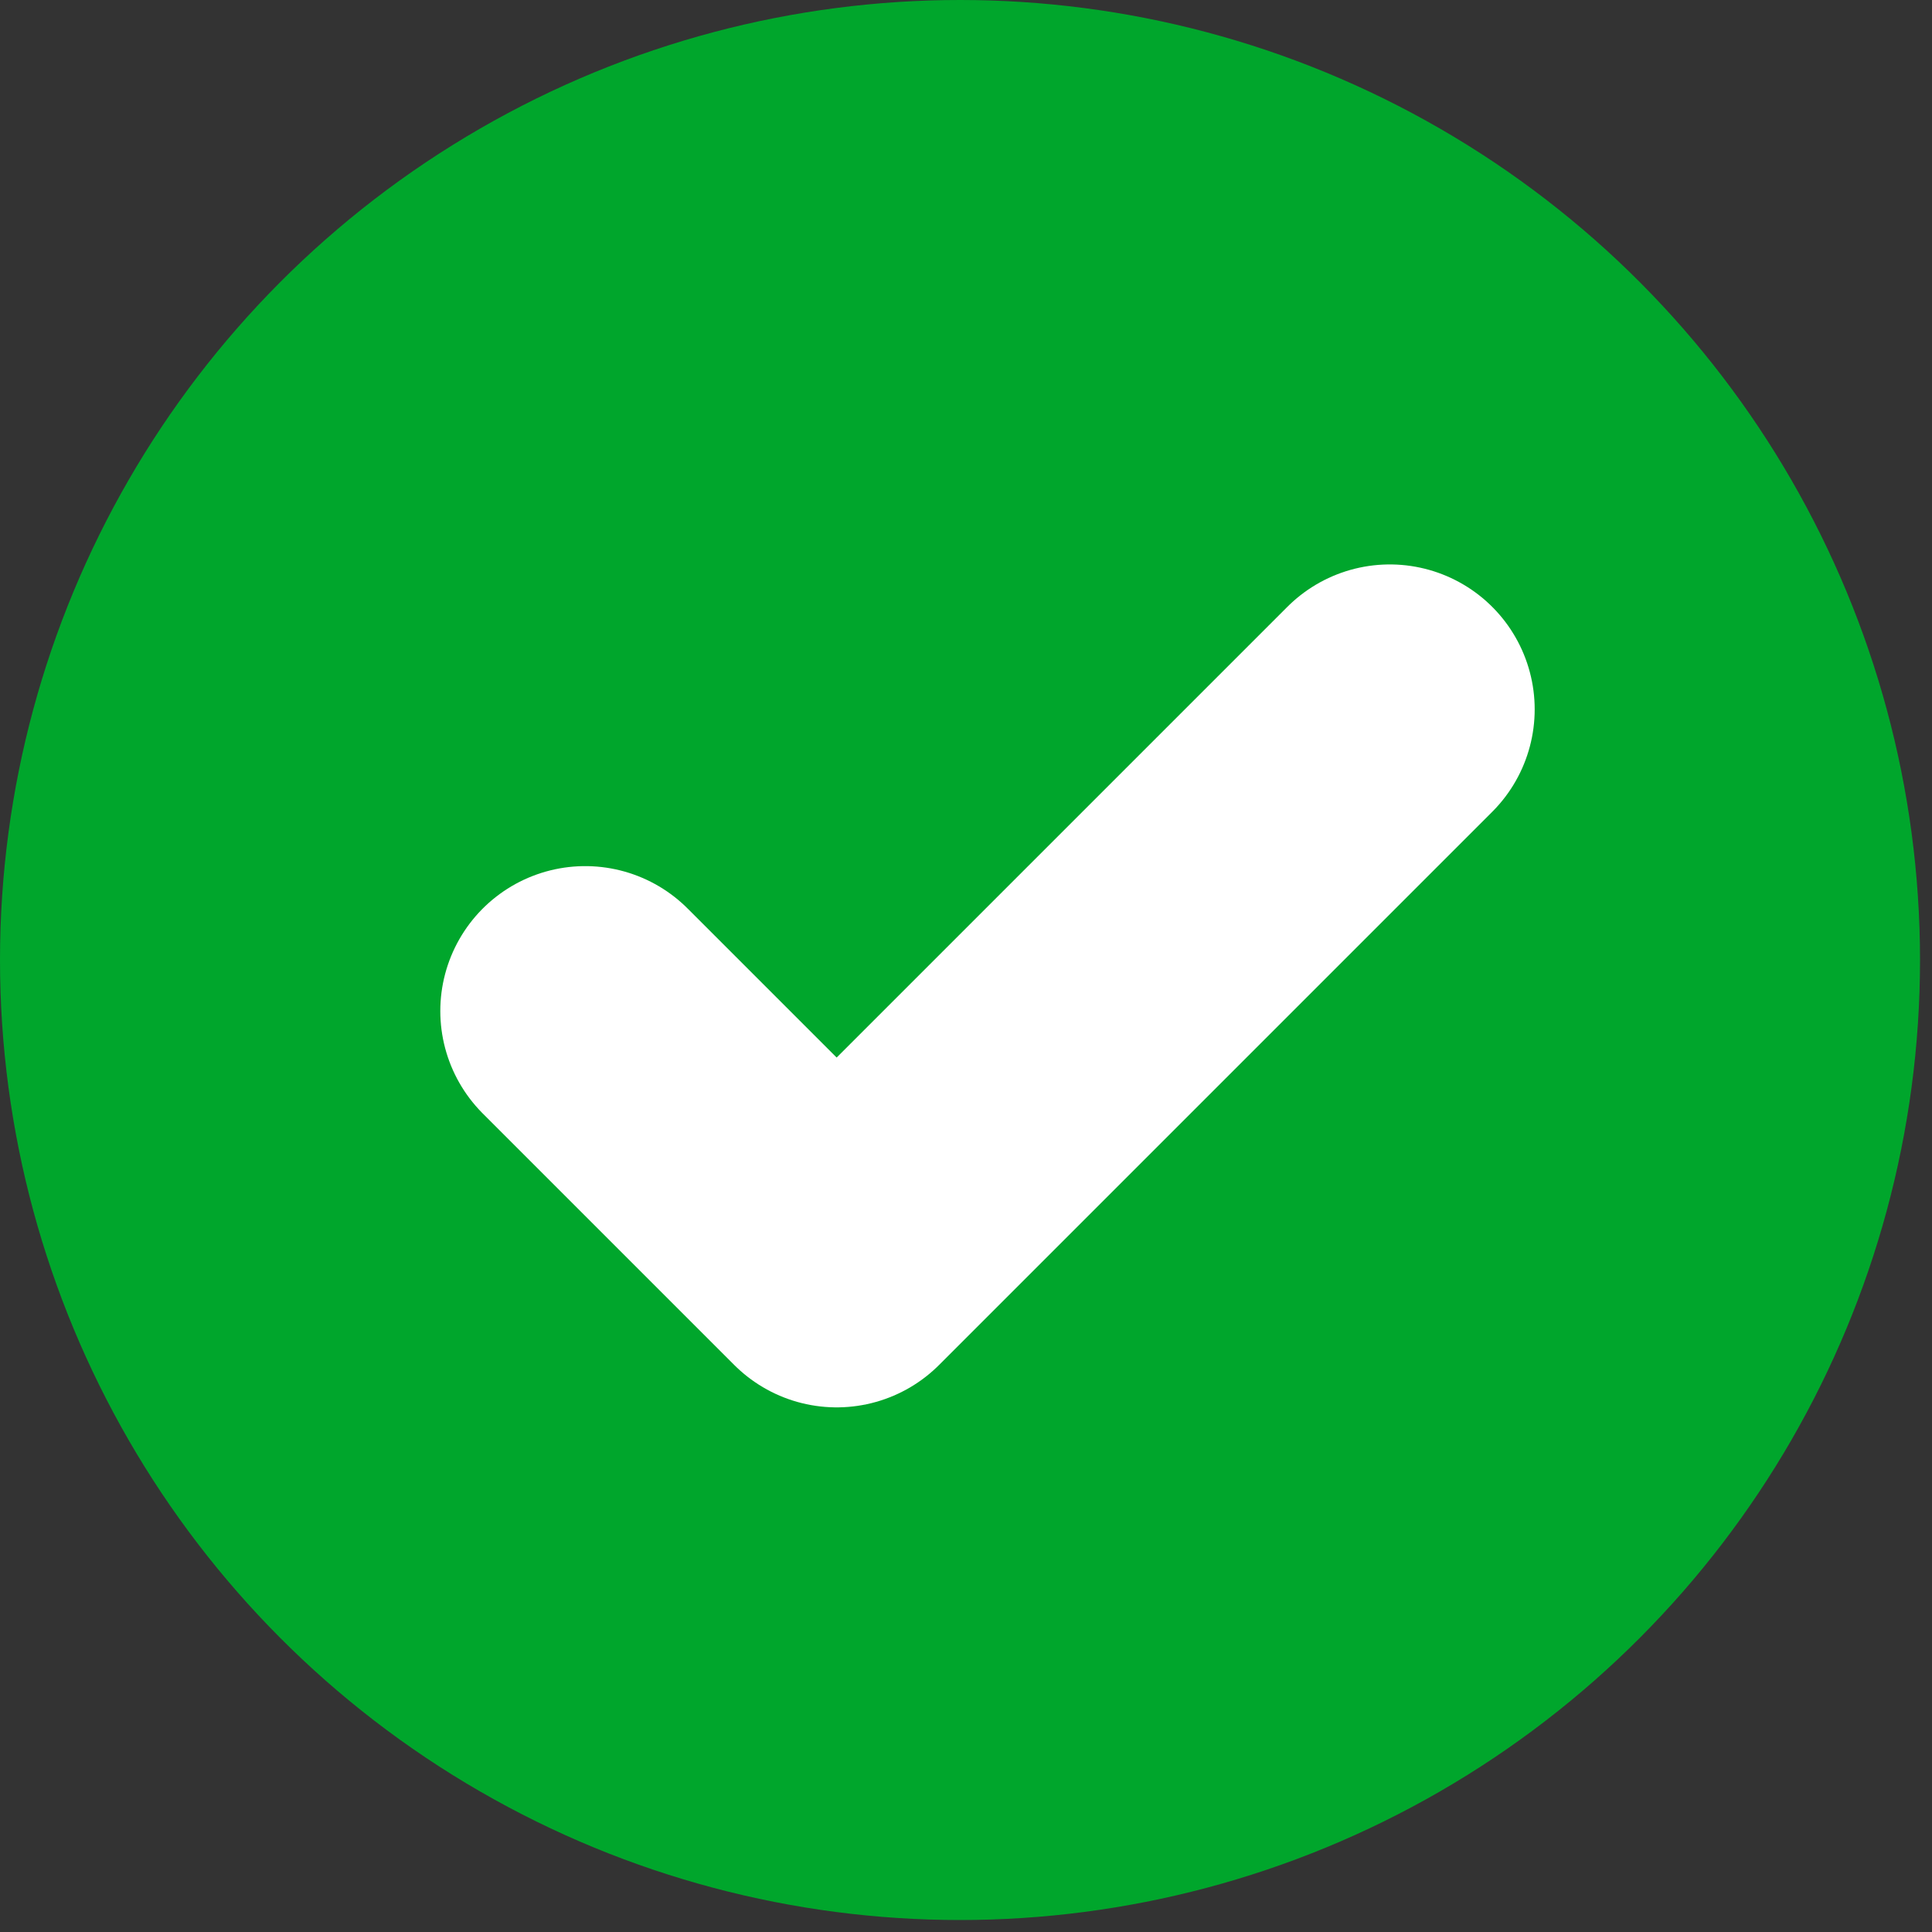
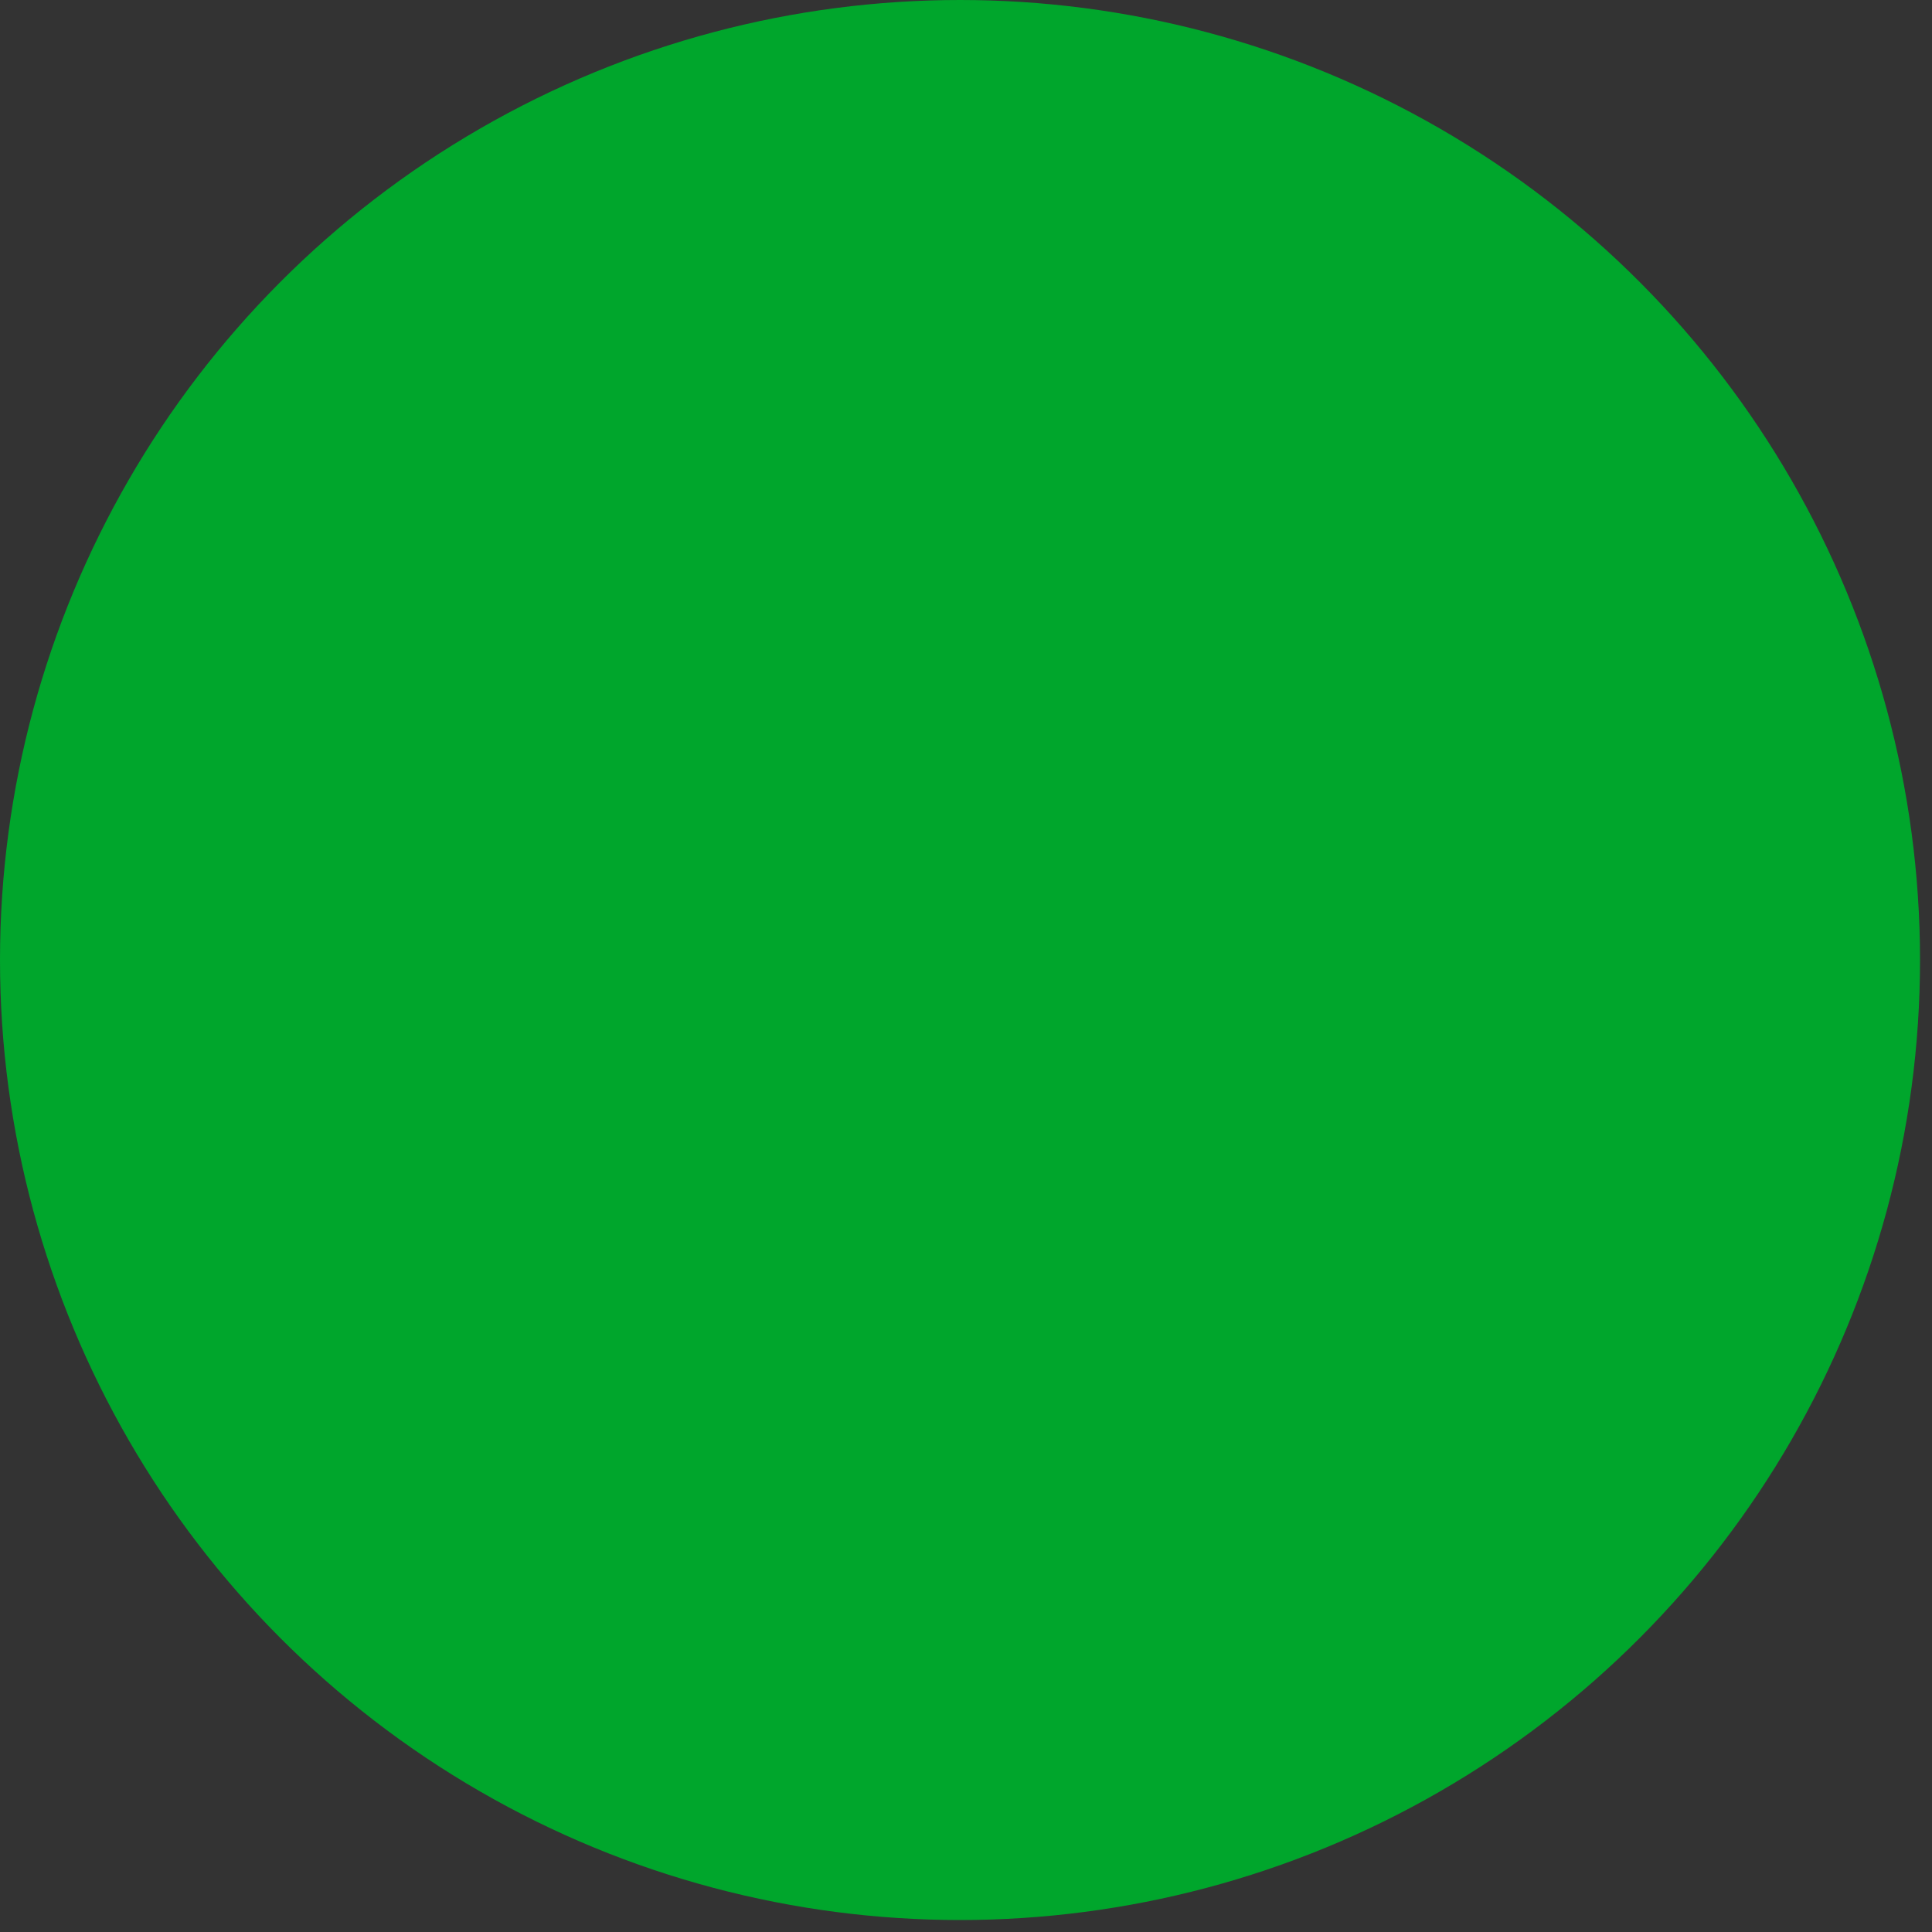
<svg xmlns="http://www.w3.org/2000/svg" width="20" height="20" viewBox="0 0 20 20" fill="none">
  <rect x="0" y="0" width="20" height="20" fill="#333333" stroke="none" />
  <circle cx="9.938" cy="9.938" r="9.938" fill="#00A62C" />
-   <path d="M14.387 7.343L8.661 13.069L6.058 10.466" stroke="white" stroke-width="3" stroke-linecap="round" stroke-linejoin="round" />
</svg>